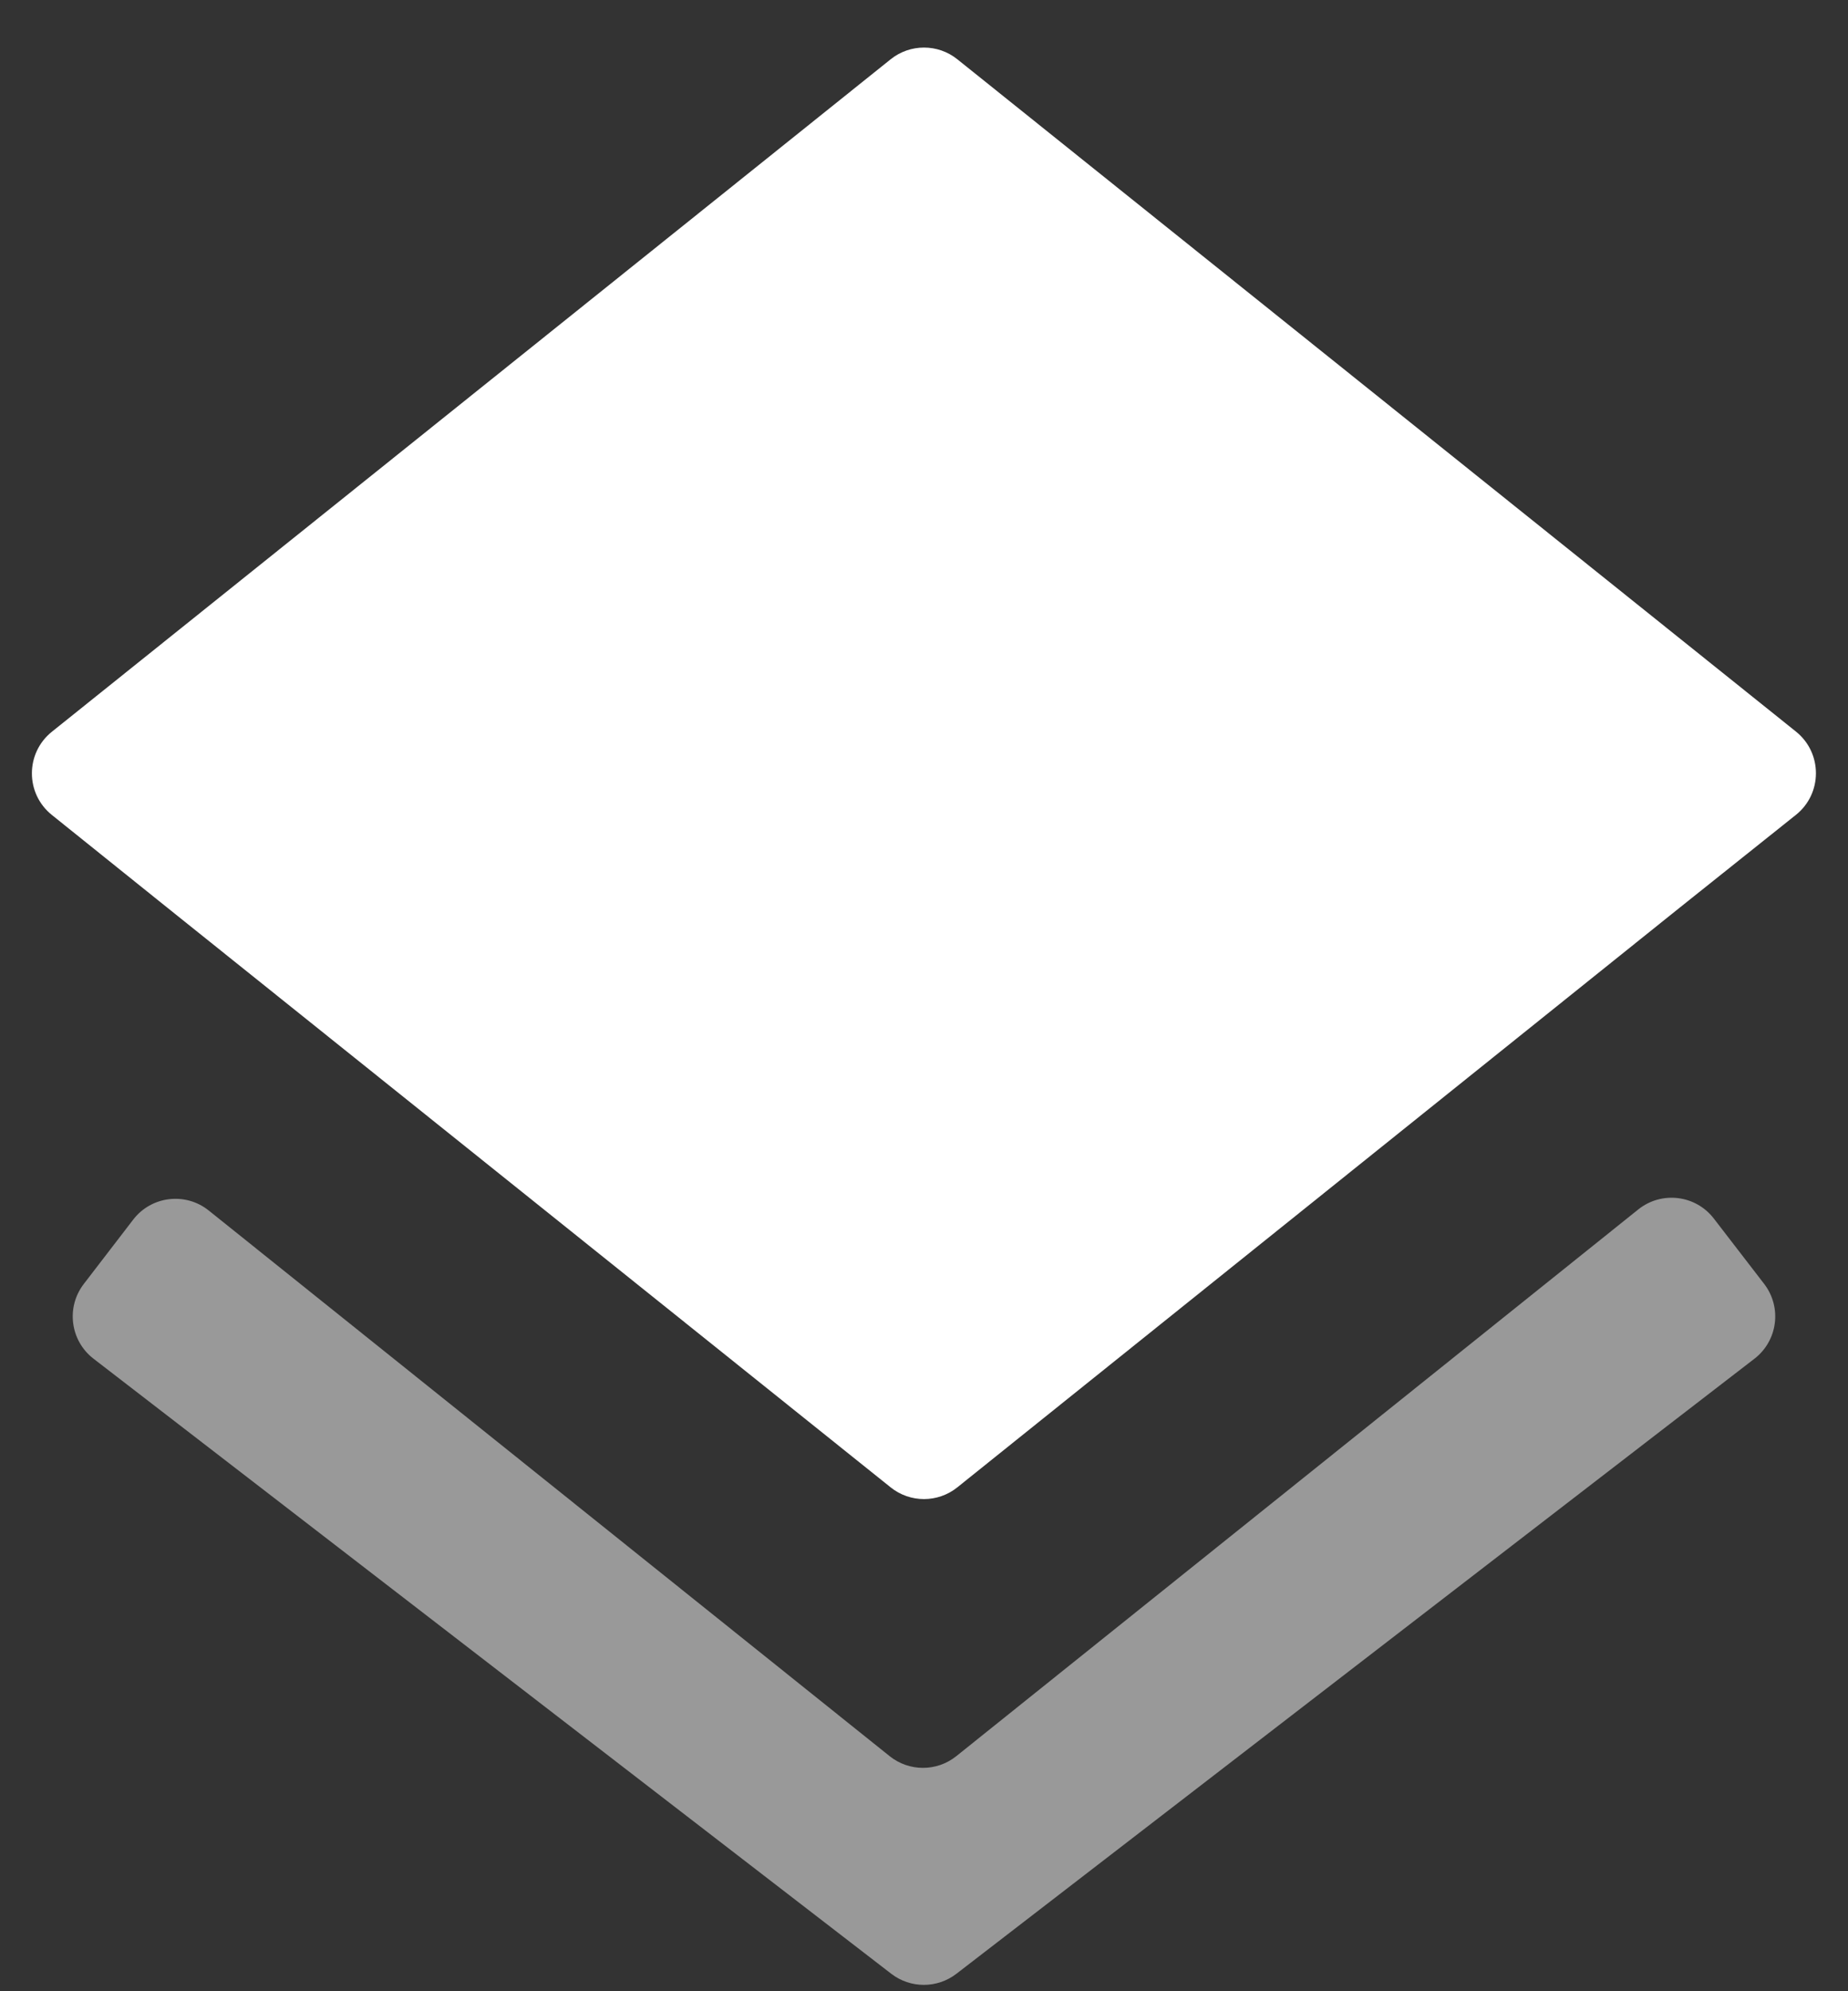
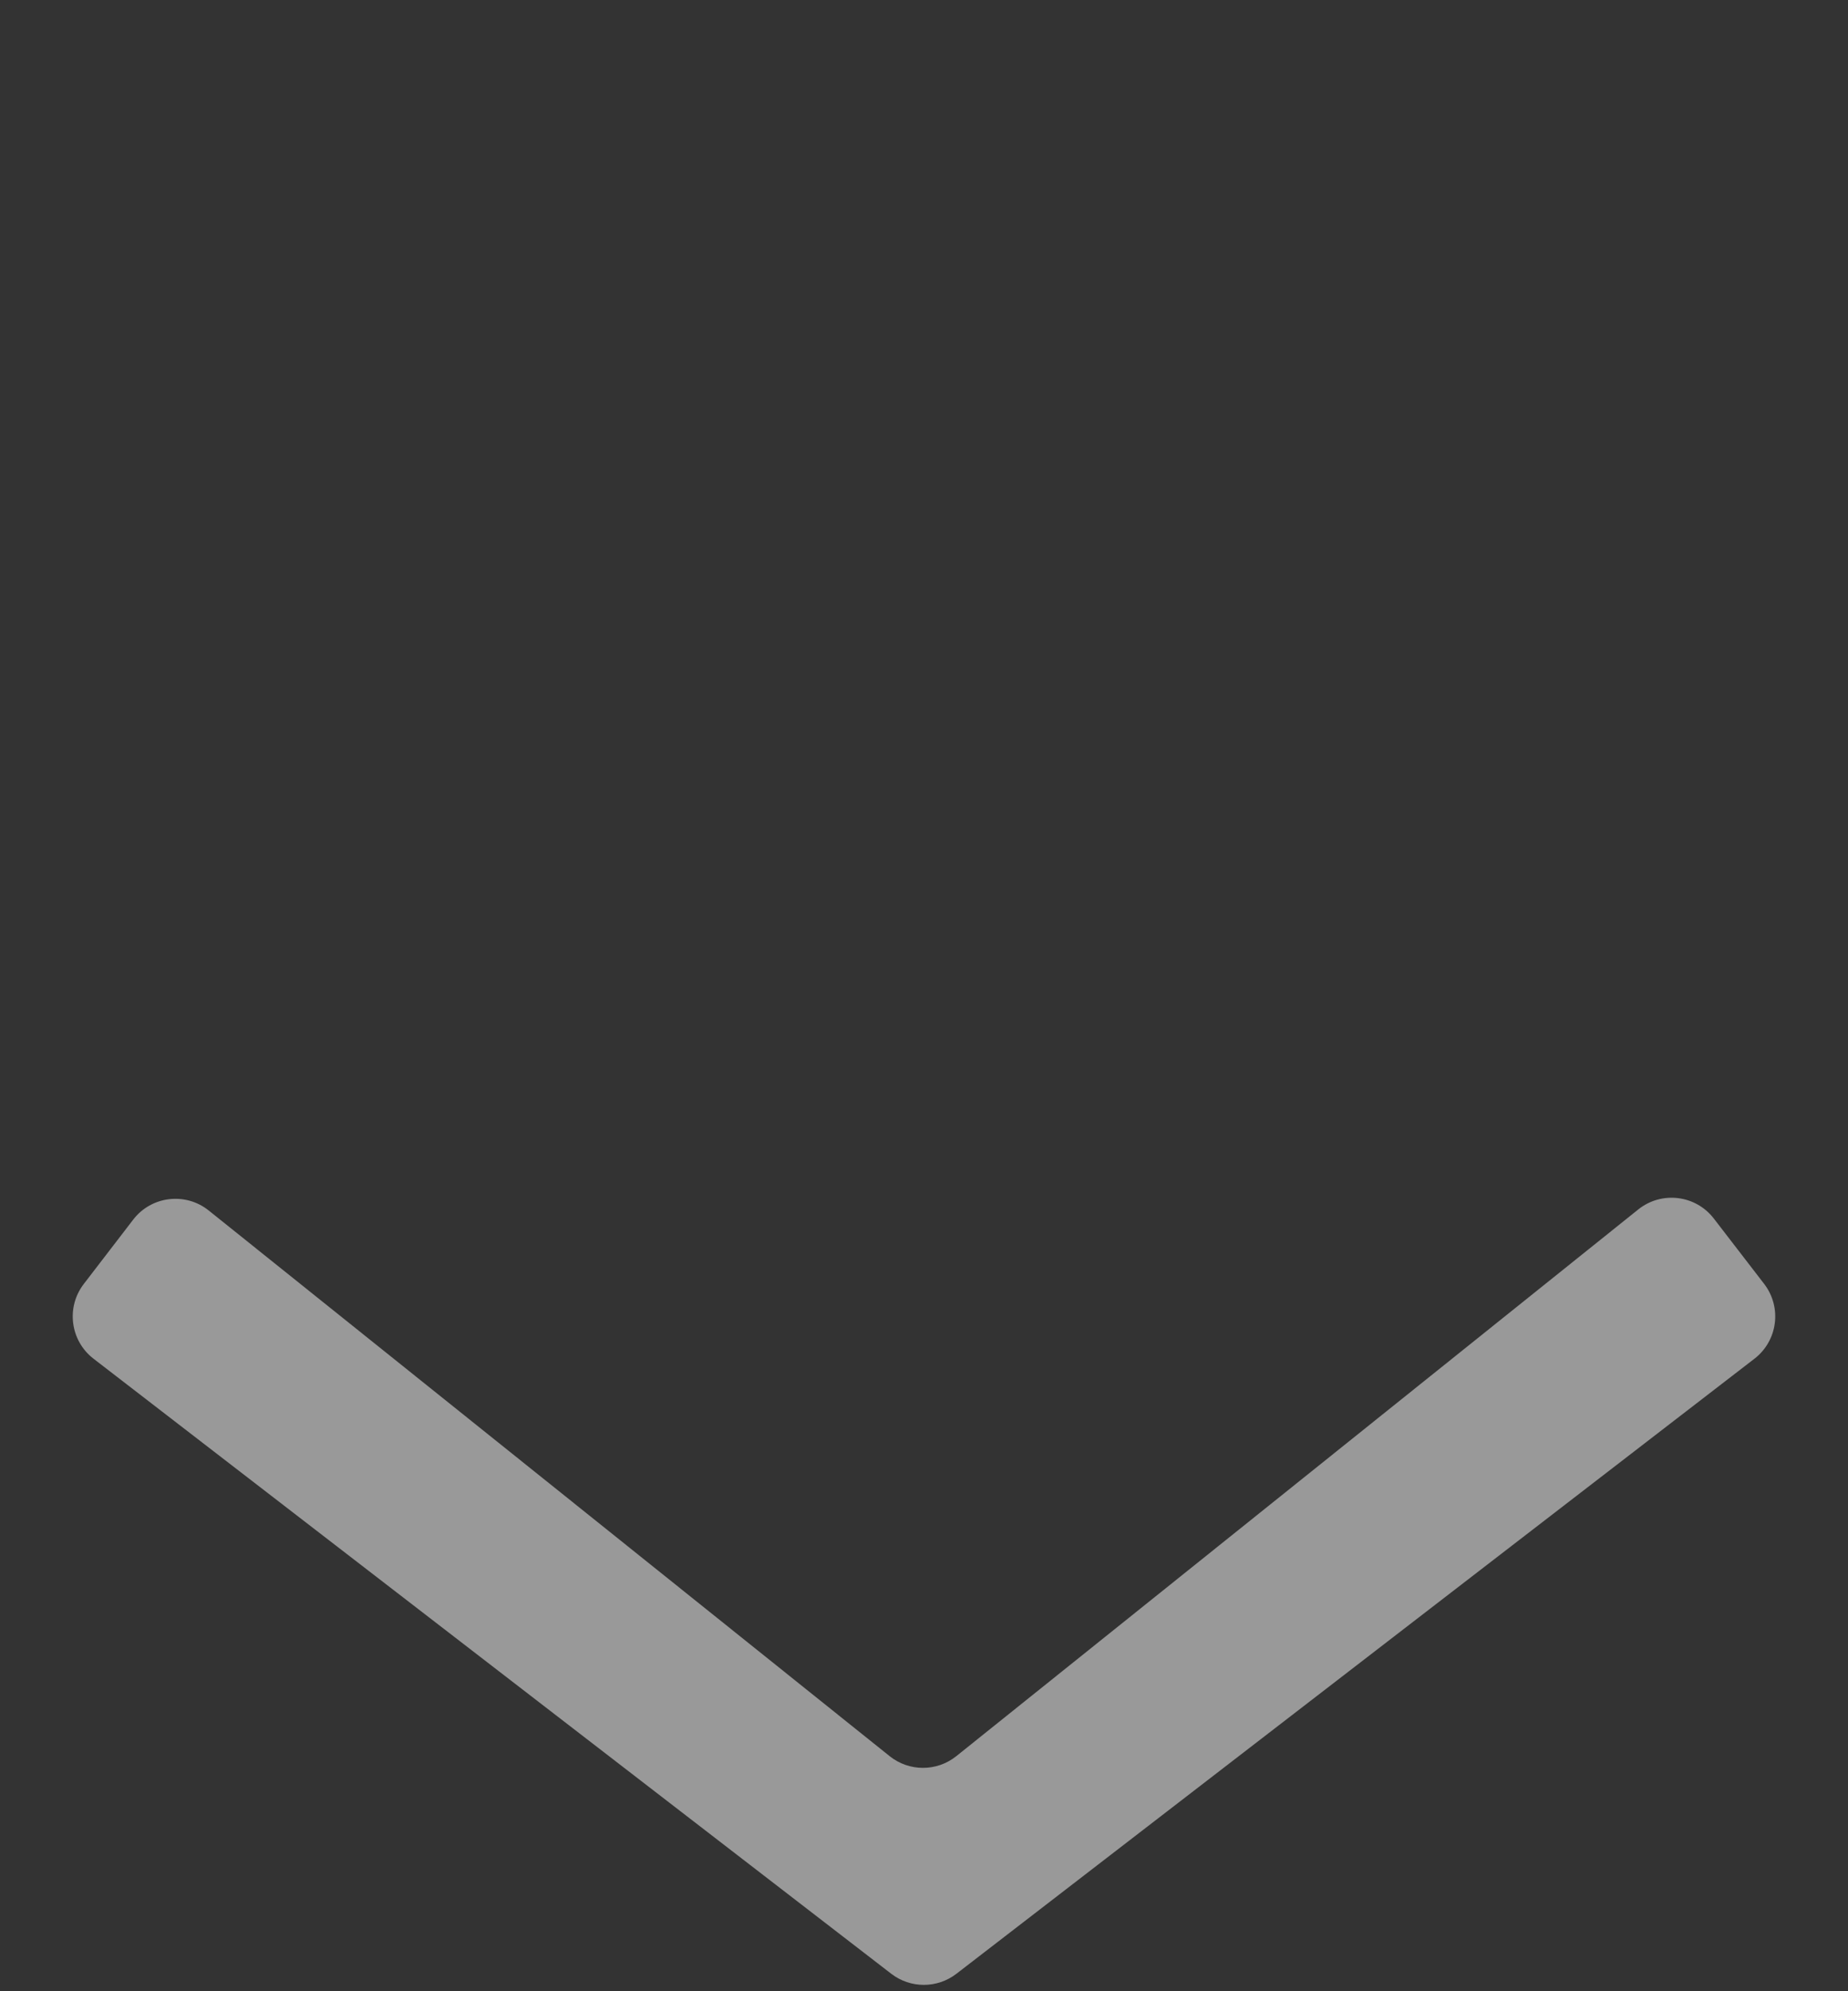
<svg xmlns="http://www.w3.org/2000/svg" width="52" height="56" viewBox="0 0 52 56" fill="none">
  <rect x="0" y="0" width="52" height="56" fill="#333333" stroke="none" />
-   <path d="M25.062 41.83C25.61 42.269 26.39 42.269 26.938 41.829L47.262 25.528L50.533 22.918C51.285 22.319 51.286 21.177 50.536 20.575L26.938 1.667C26.39 1.228 25.61 1.228 25.062 1.667L1.46 20.579C0.711 21.179 0.71 22.318 1.459 22.919L4.709 25.528L25.062 41.83Z" fill="white" />
  <path fill-rule="evenodd" clip-rule="evenodd" d="M26.909 49.389C26.361 49.828 25.581 49.828 25.033 49.389L5.874 34.044C5.219 33.519 4.26 33.634 3.748 34.3L2.358 36.109C1.853 36.765 1.976 37.706 2.631 38.211L25.08 55.51C25.619 55.925 26.371 55.925 26.911 55.51L49.367 38.212C50.024 37.706 50.146 36.765 49.641 36.108L48.224 34.269C47.712 33.604 46.753 33.489 46.098 34.014L26.909 49.389Z" fill="white" fill-opacity="0.5" />
</svg>